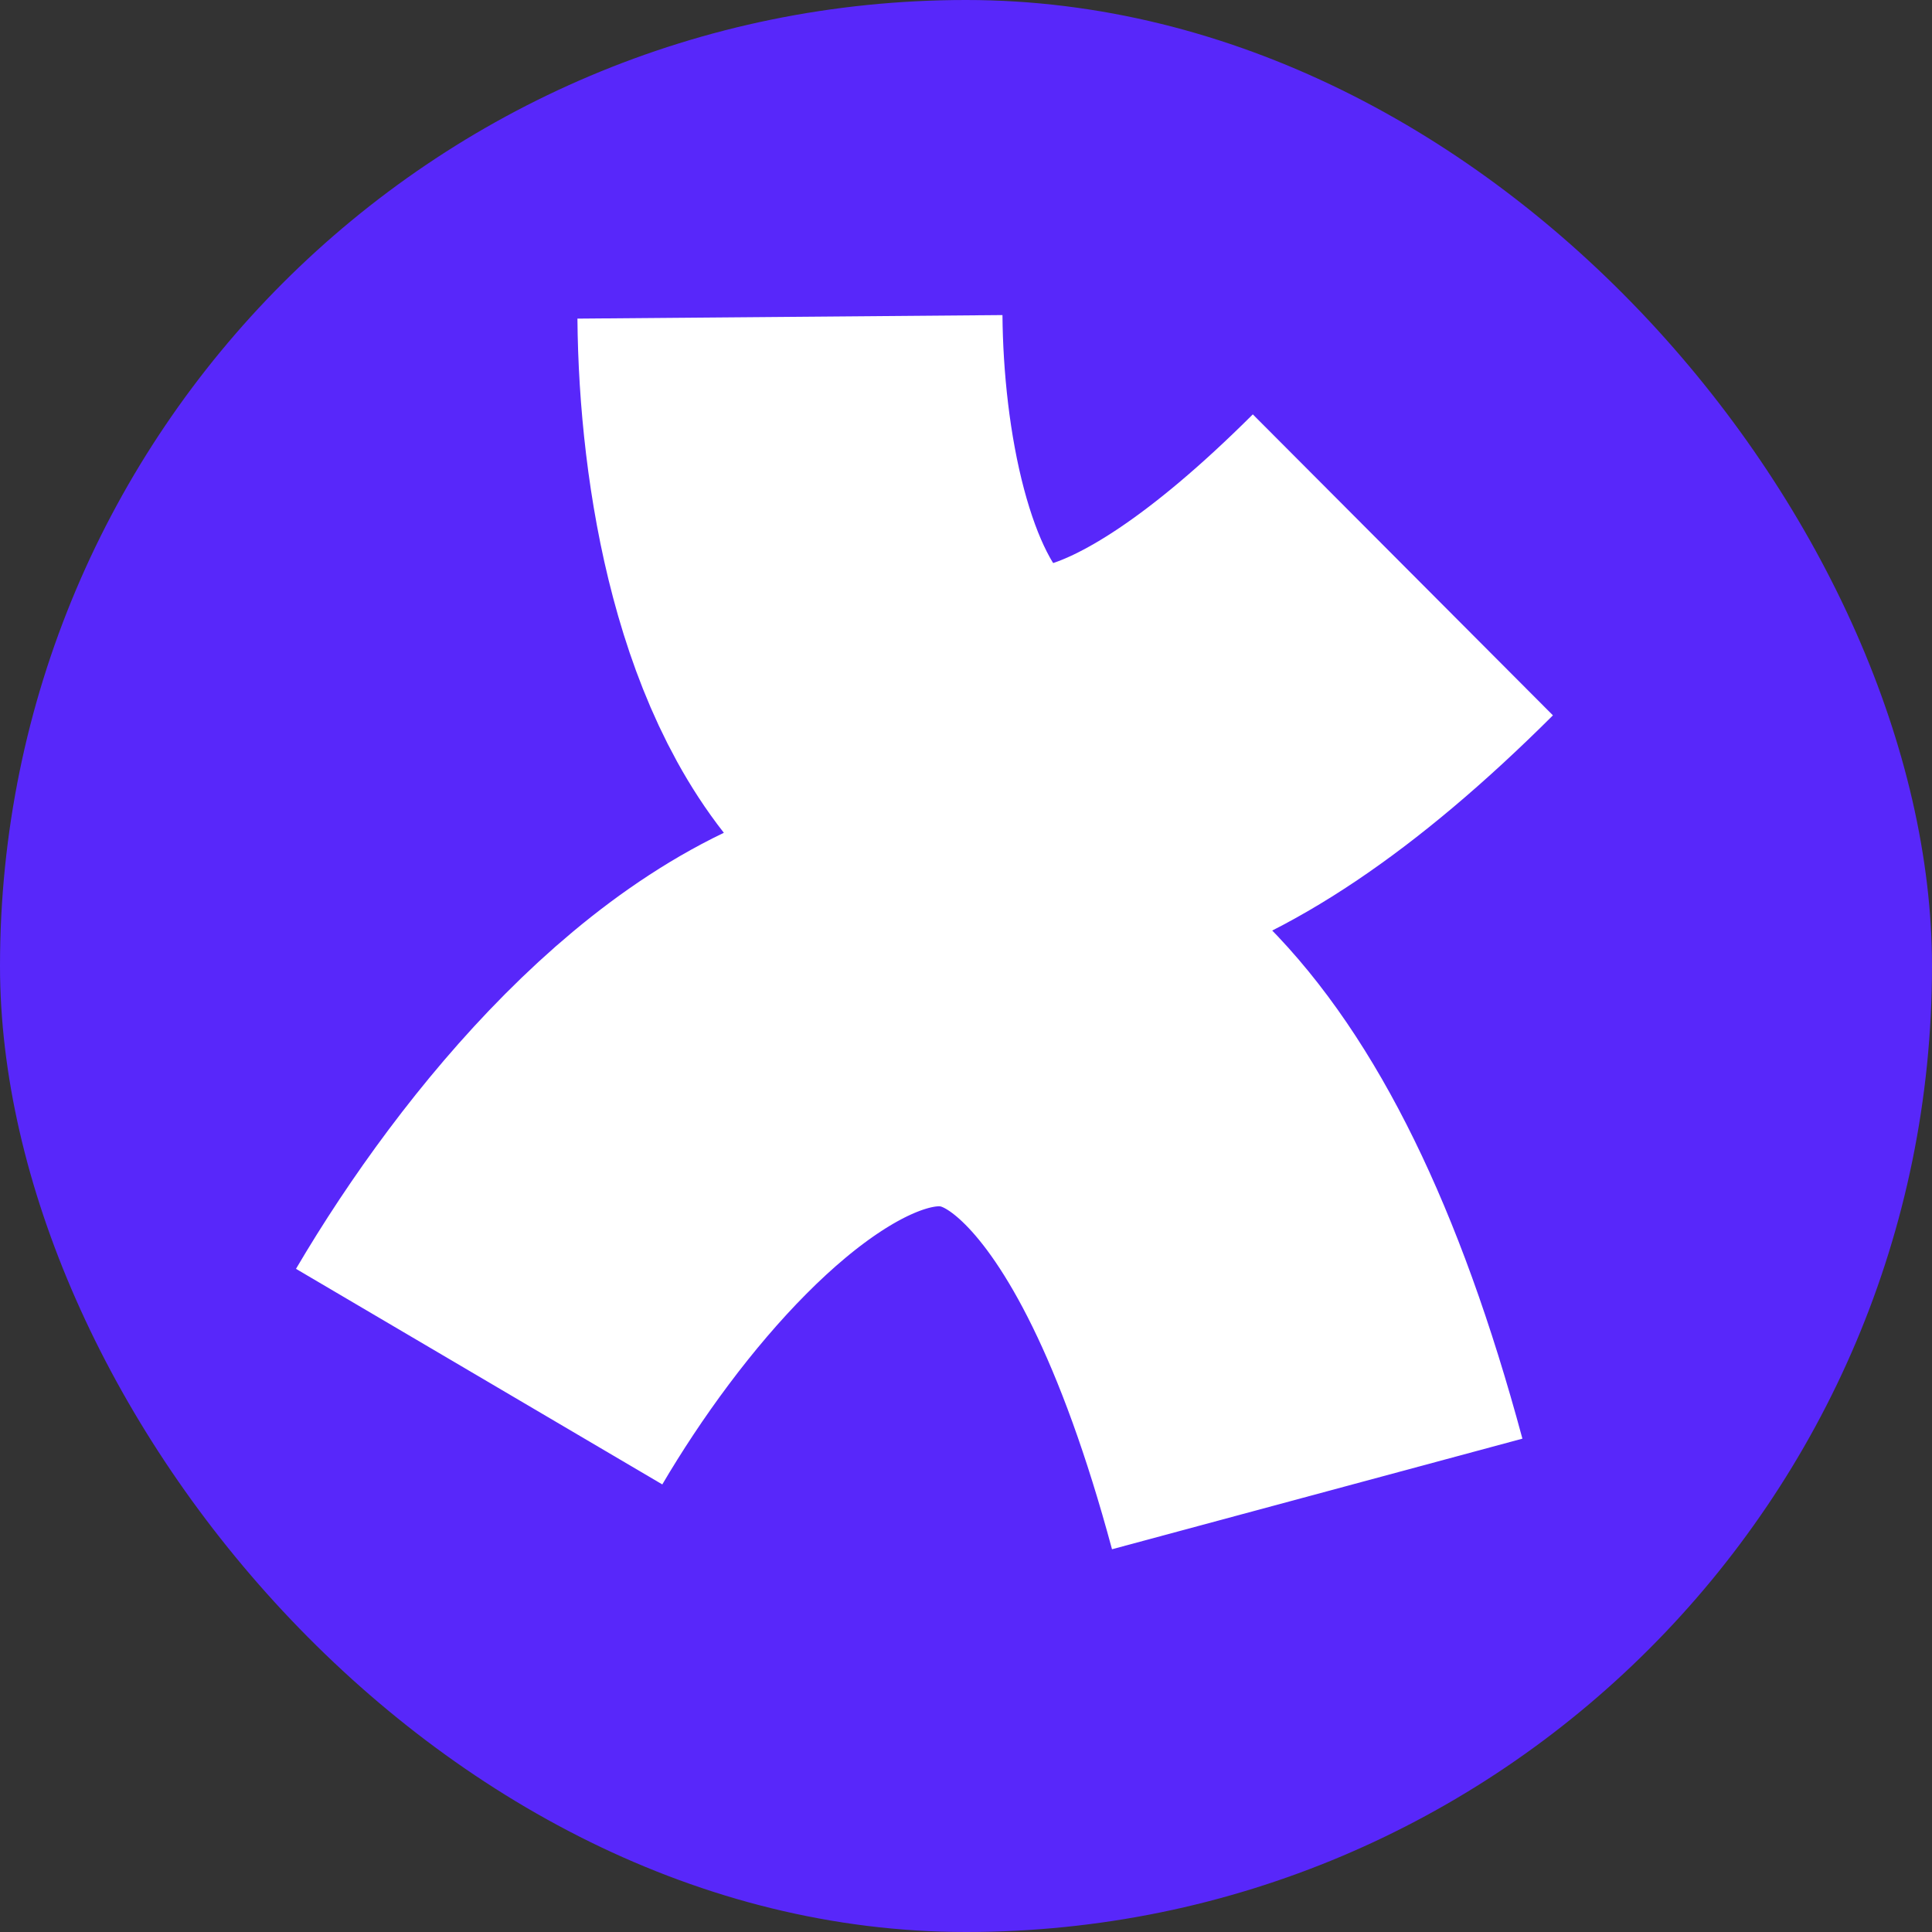
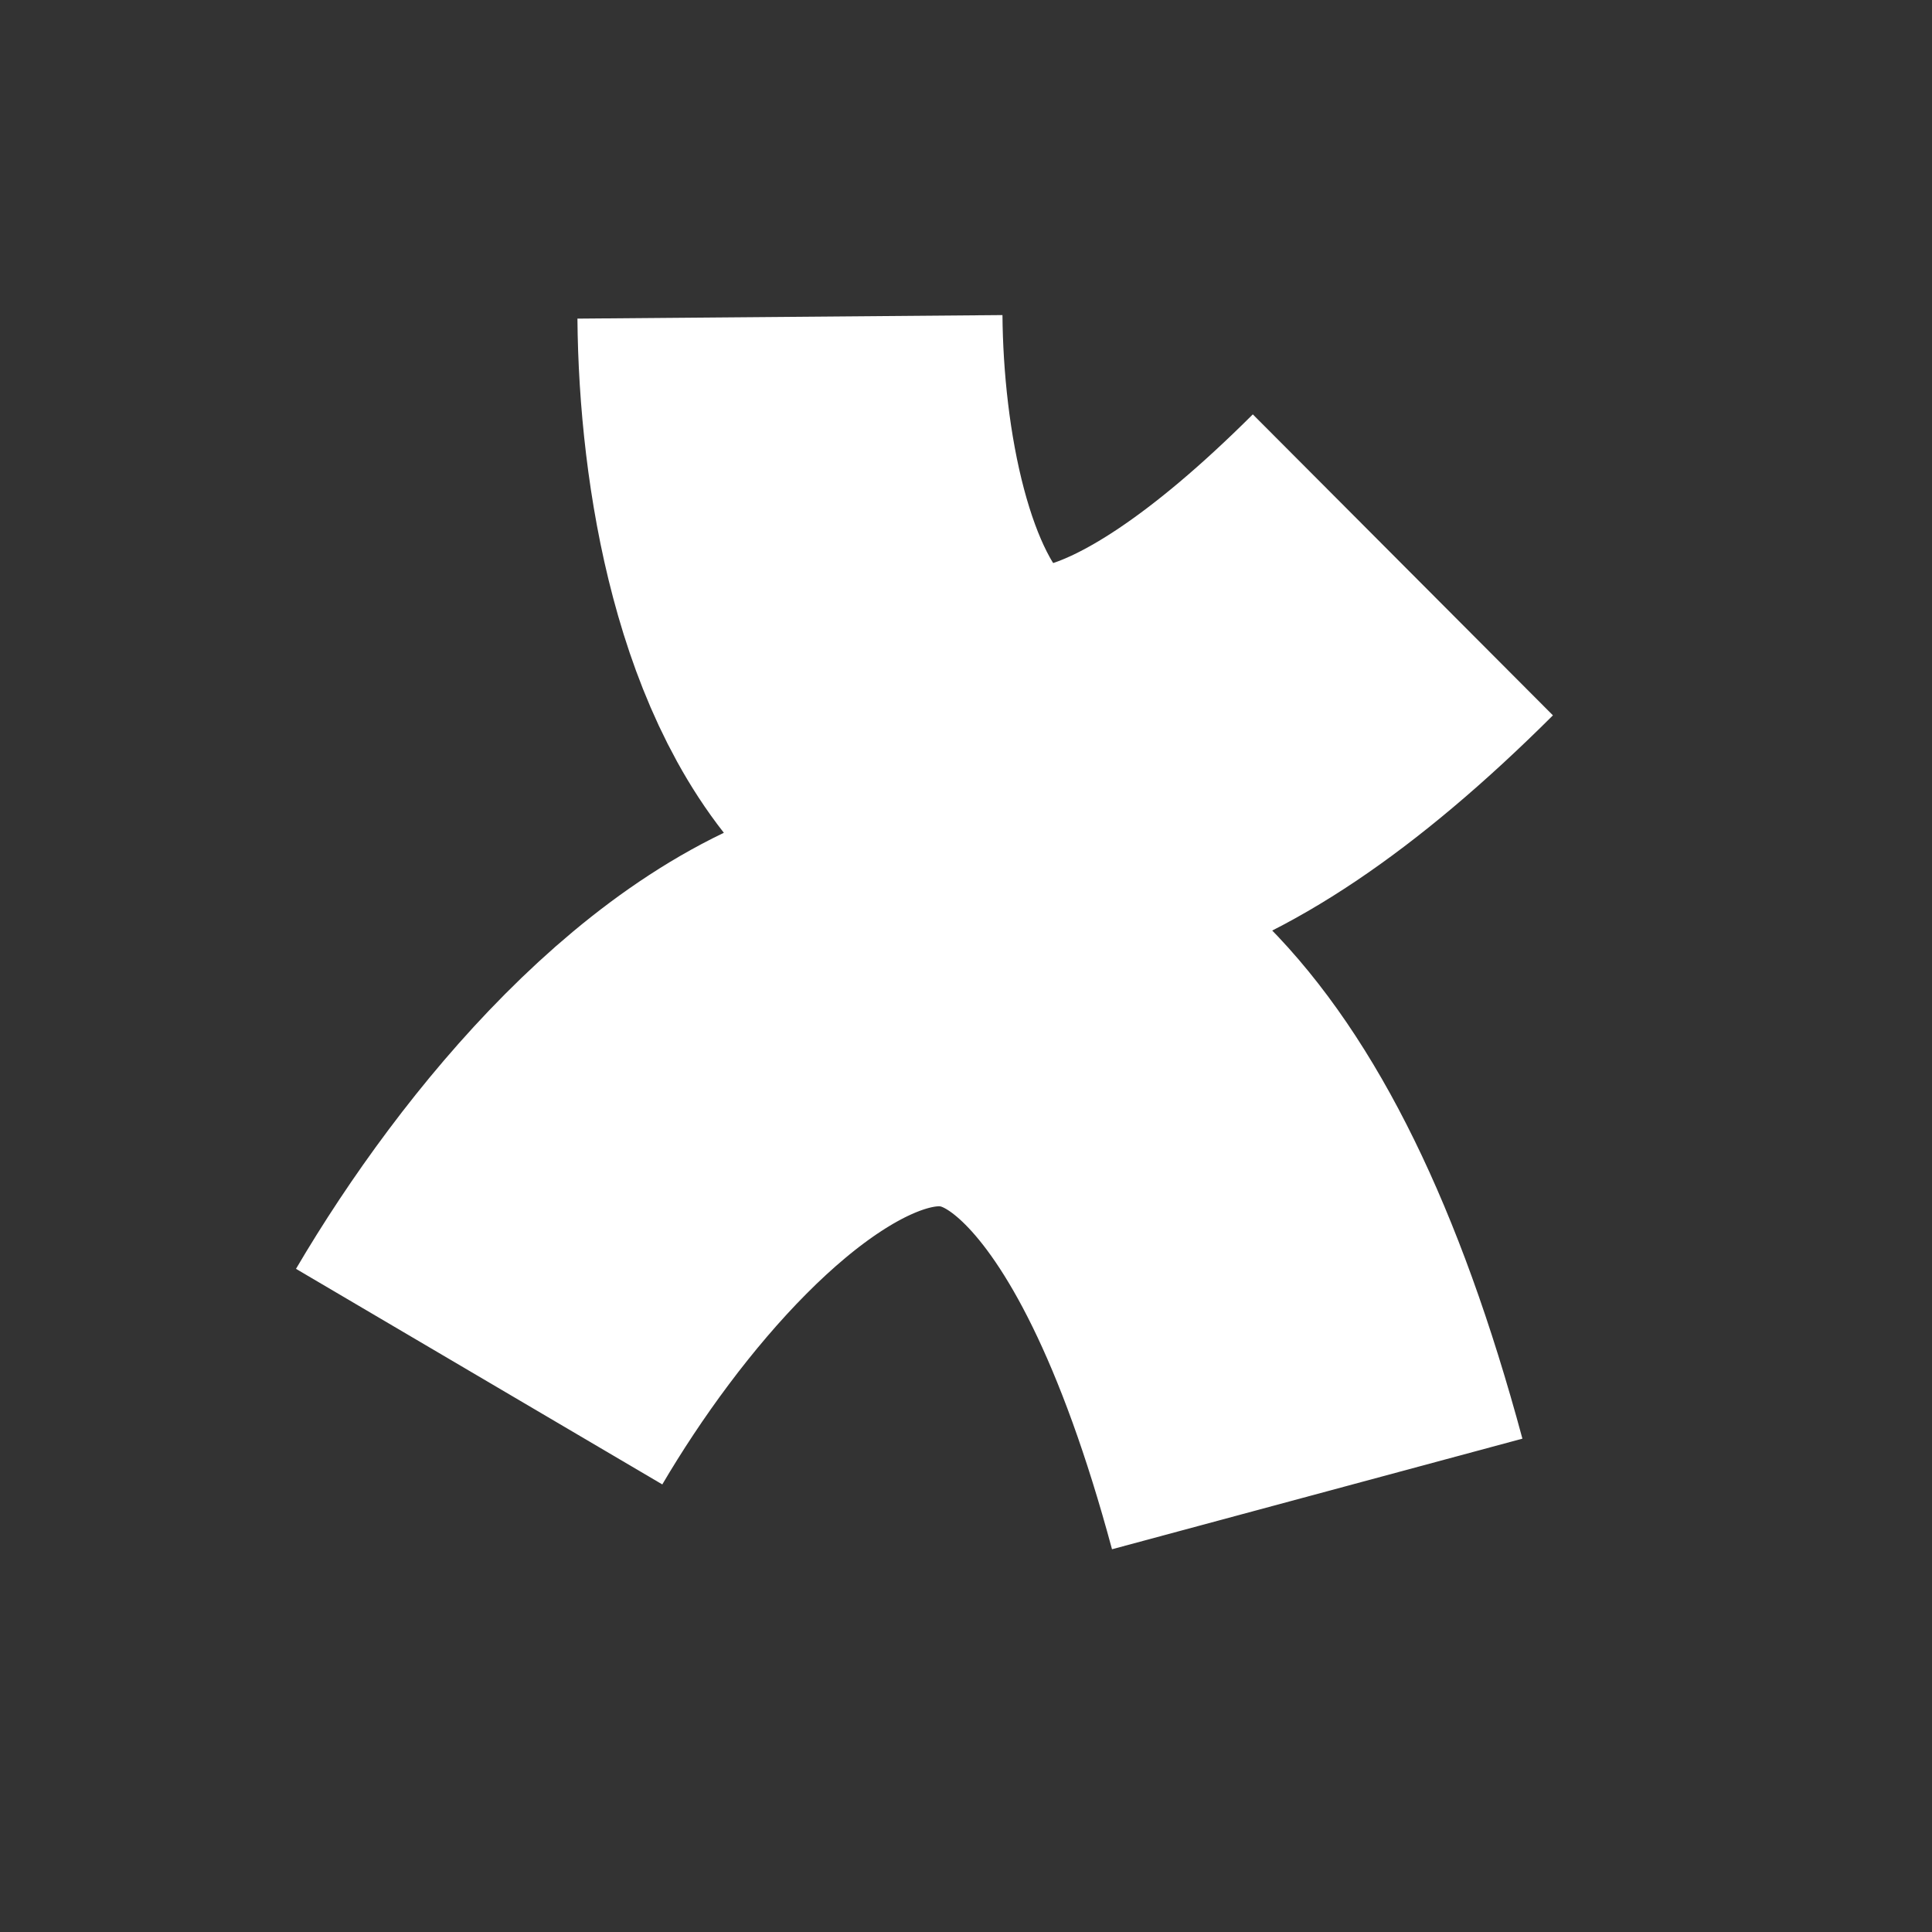
<svg xmlns="http://www.w3.org/2000/svg" width="1000" height="1000" viewBox="0 0 1000 1000" fill="none">
  <rect x="0" y="0" width="1000" height="1000" fill="#333333" stroke="none" />
-   <rect width="1000" height="1000" rx="500" fill="#5827FA" />
  <path d="M248.004 712.54C343.441 550.376 563.809 335.494 681.783 773.271" stroke="white" stroke-width="220" />
  <path d="M408.875 164C410.101 311.015 475.267 542.511 726.124 292.371" stroke="white" stroke-width="220" />
</svg>